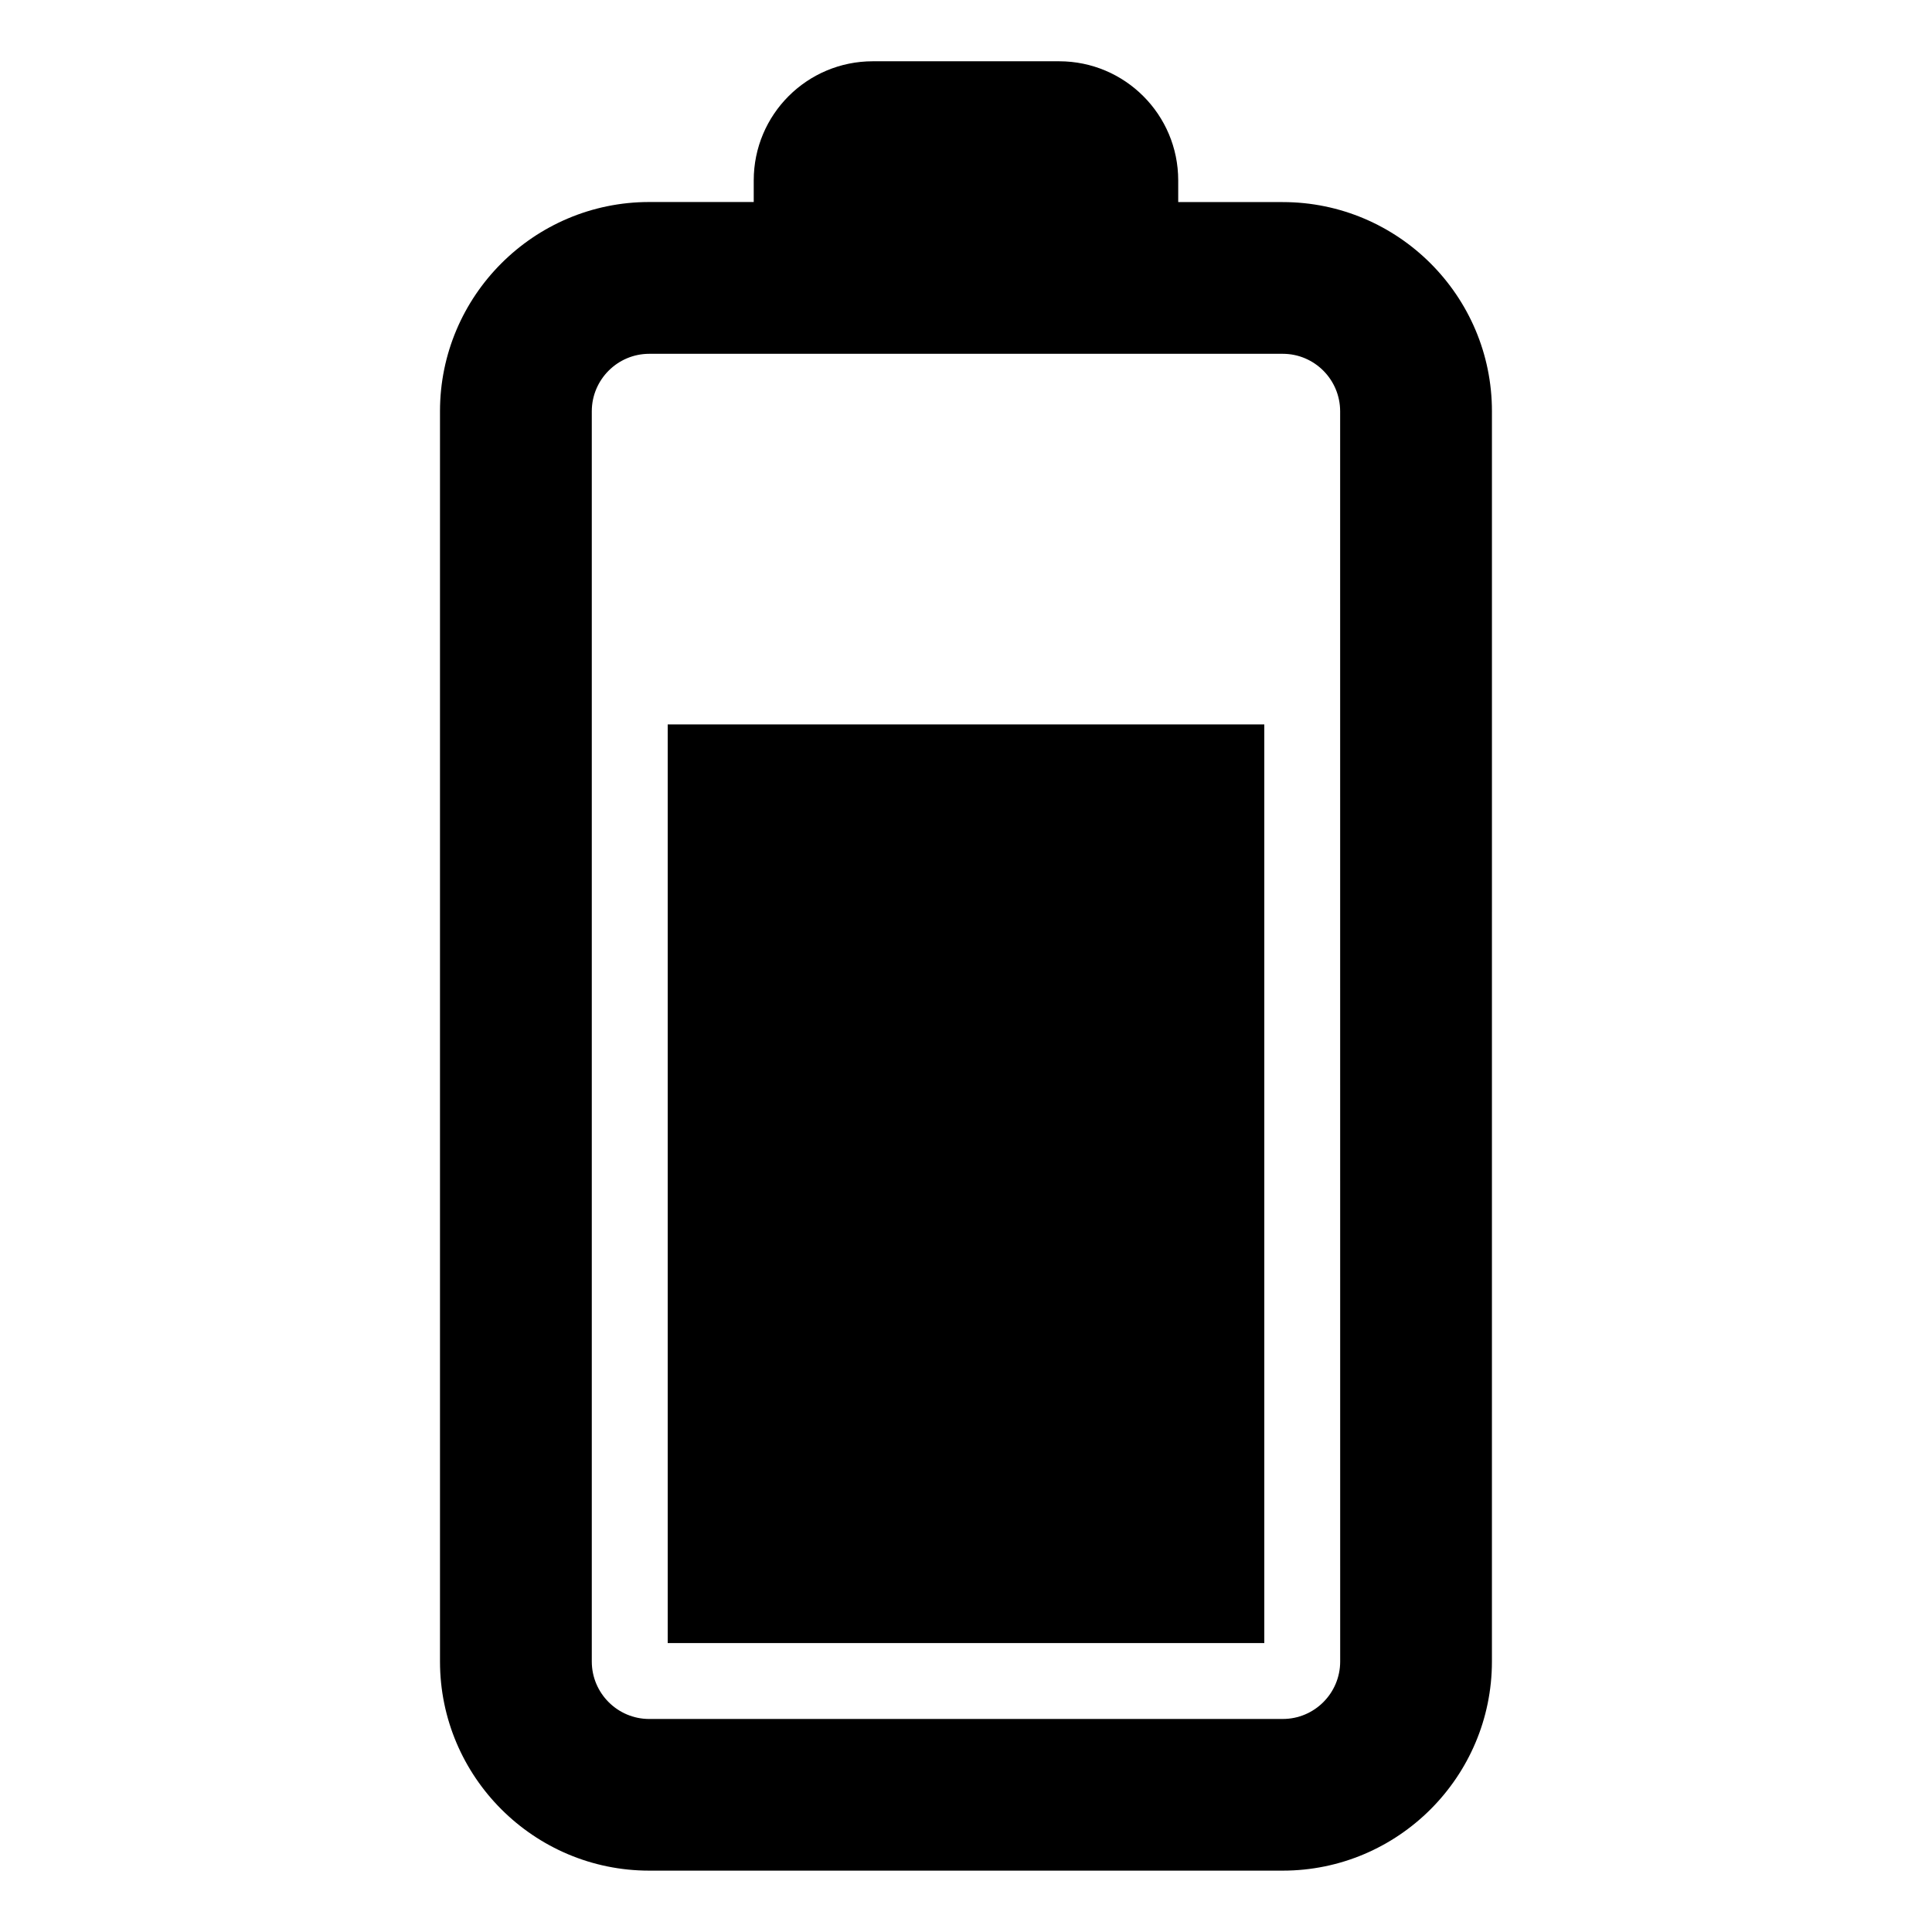
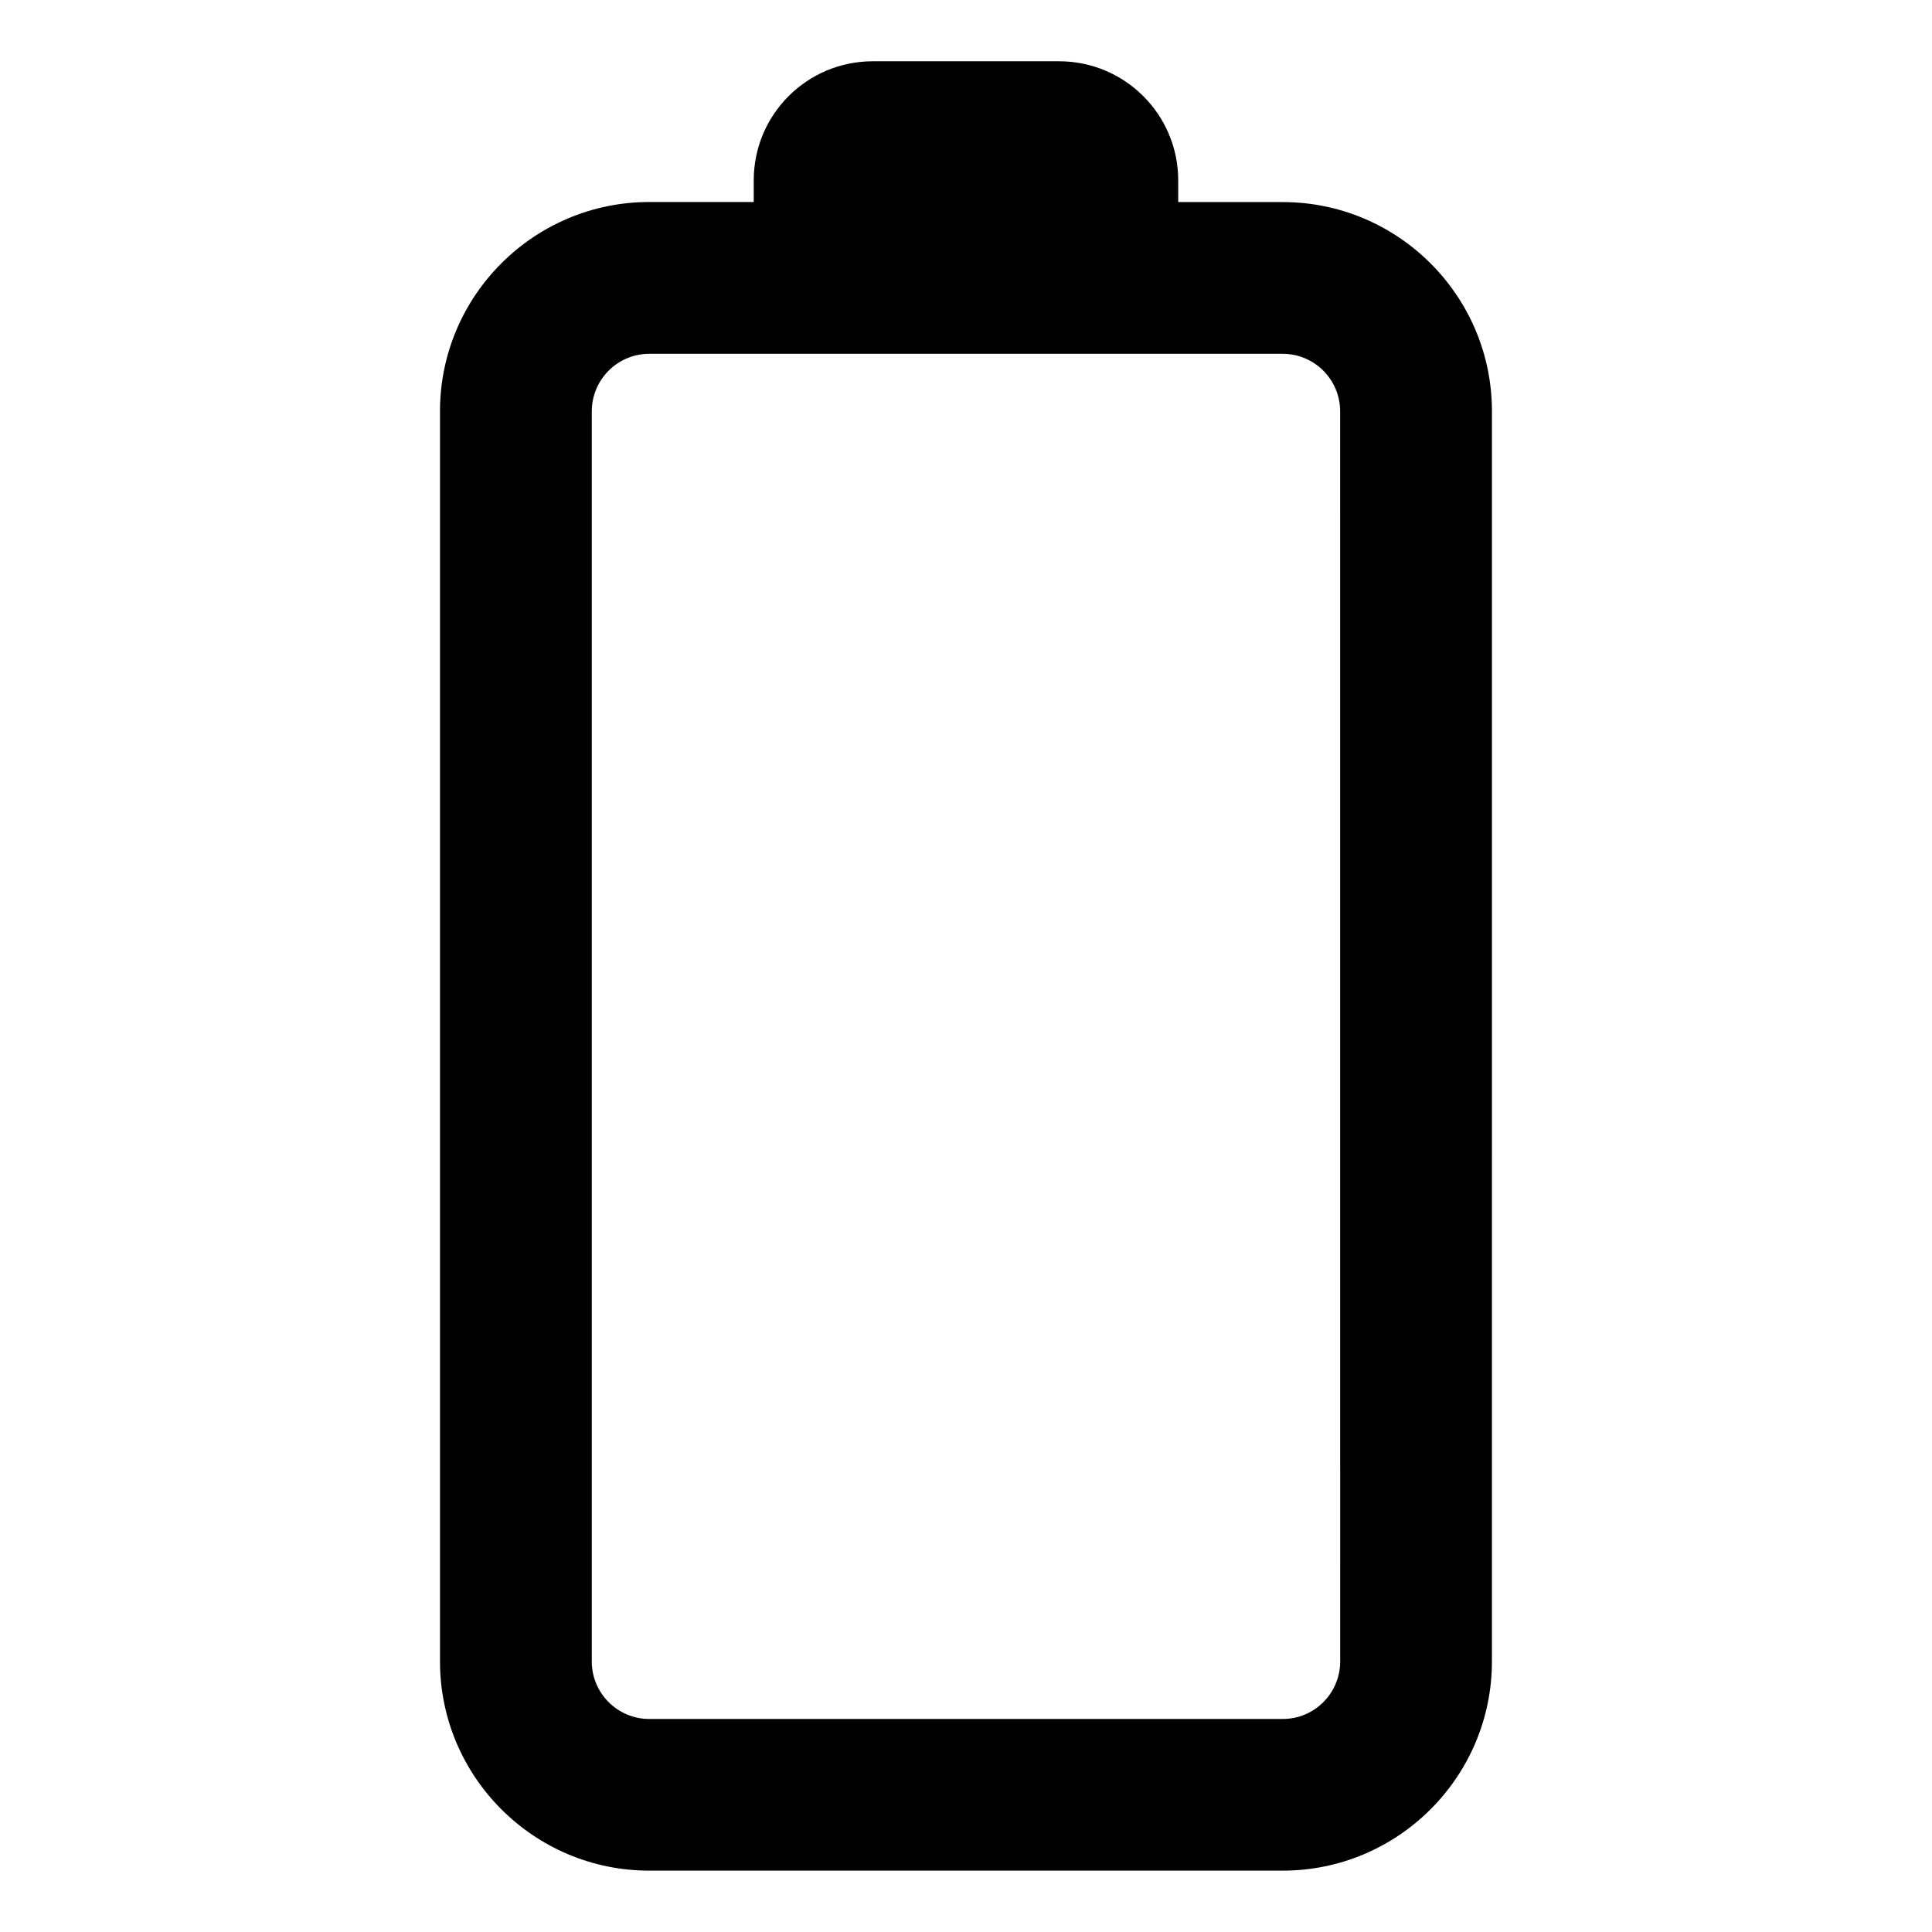
<svg xmlns="http://www.w3.org/2000/svg" fill="#000000" width="800px" height="800px" version="1.1" viewBox="144 144 512 512">
  <g>
    <path d="m483.95 197.55h-27.711v-5.746c0-17.43-14.137-31.566-31.566-31.566h-49.359c-17.445 0-31.566 14.121-31.566 31.566v5.731h-27.695c-30.574 0-55.449 24.875-55.449 55.449v331.32c0 30.559 24.875 55.434 55.449 55.434h167.89c30.559 0 55.434-24.875 55.434-55.434l0.004-331.3c0.016-30.574-24.875-55.449-55.434-55.449zm15.211 386.77c0 8.391-6.816 15.223-15.207 15.223l-167.9 0.004c-8.391 0-15.223-6.832-15.223-15.223v-331.32c0-8.406 6.832-15.242 15.223-15.242h167.89c8.391 0 15.207 6.832 15.207 15.242z" />
-     <path d="m320.95 335.98h158.1v243.45h-158.1z" />
  </g>
</svg>